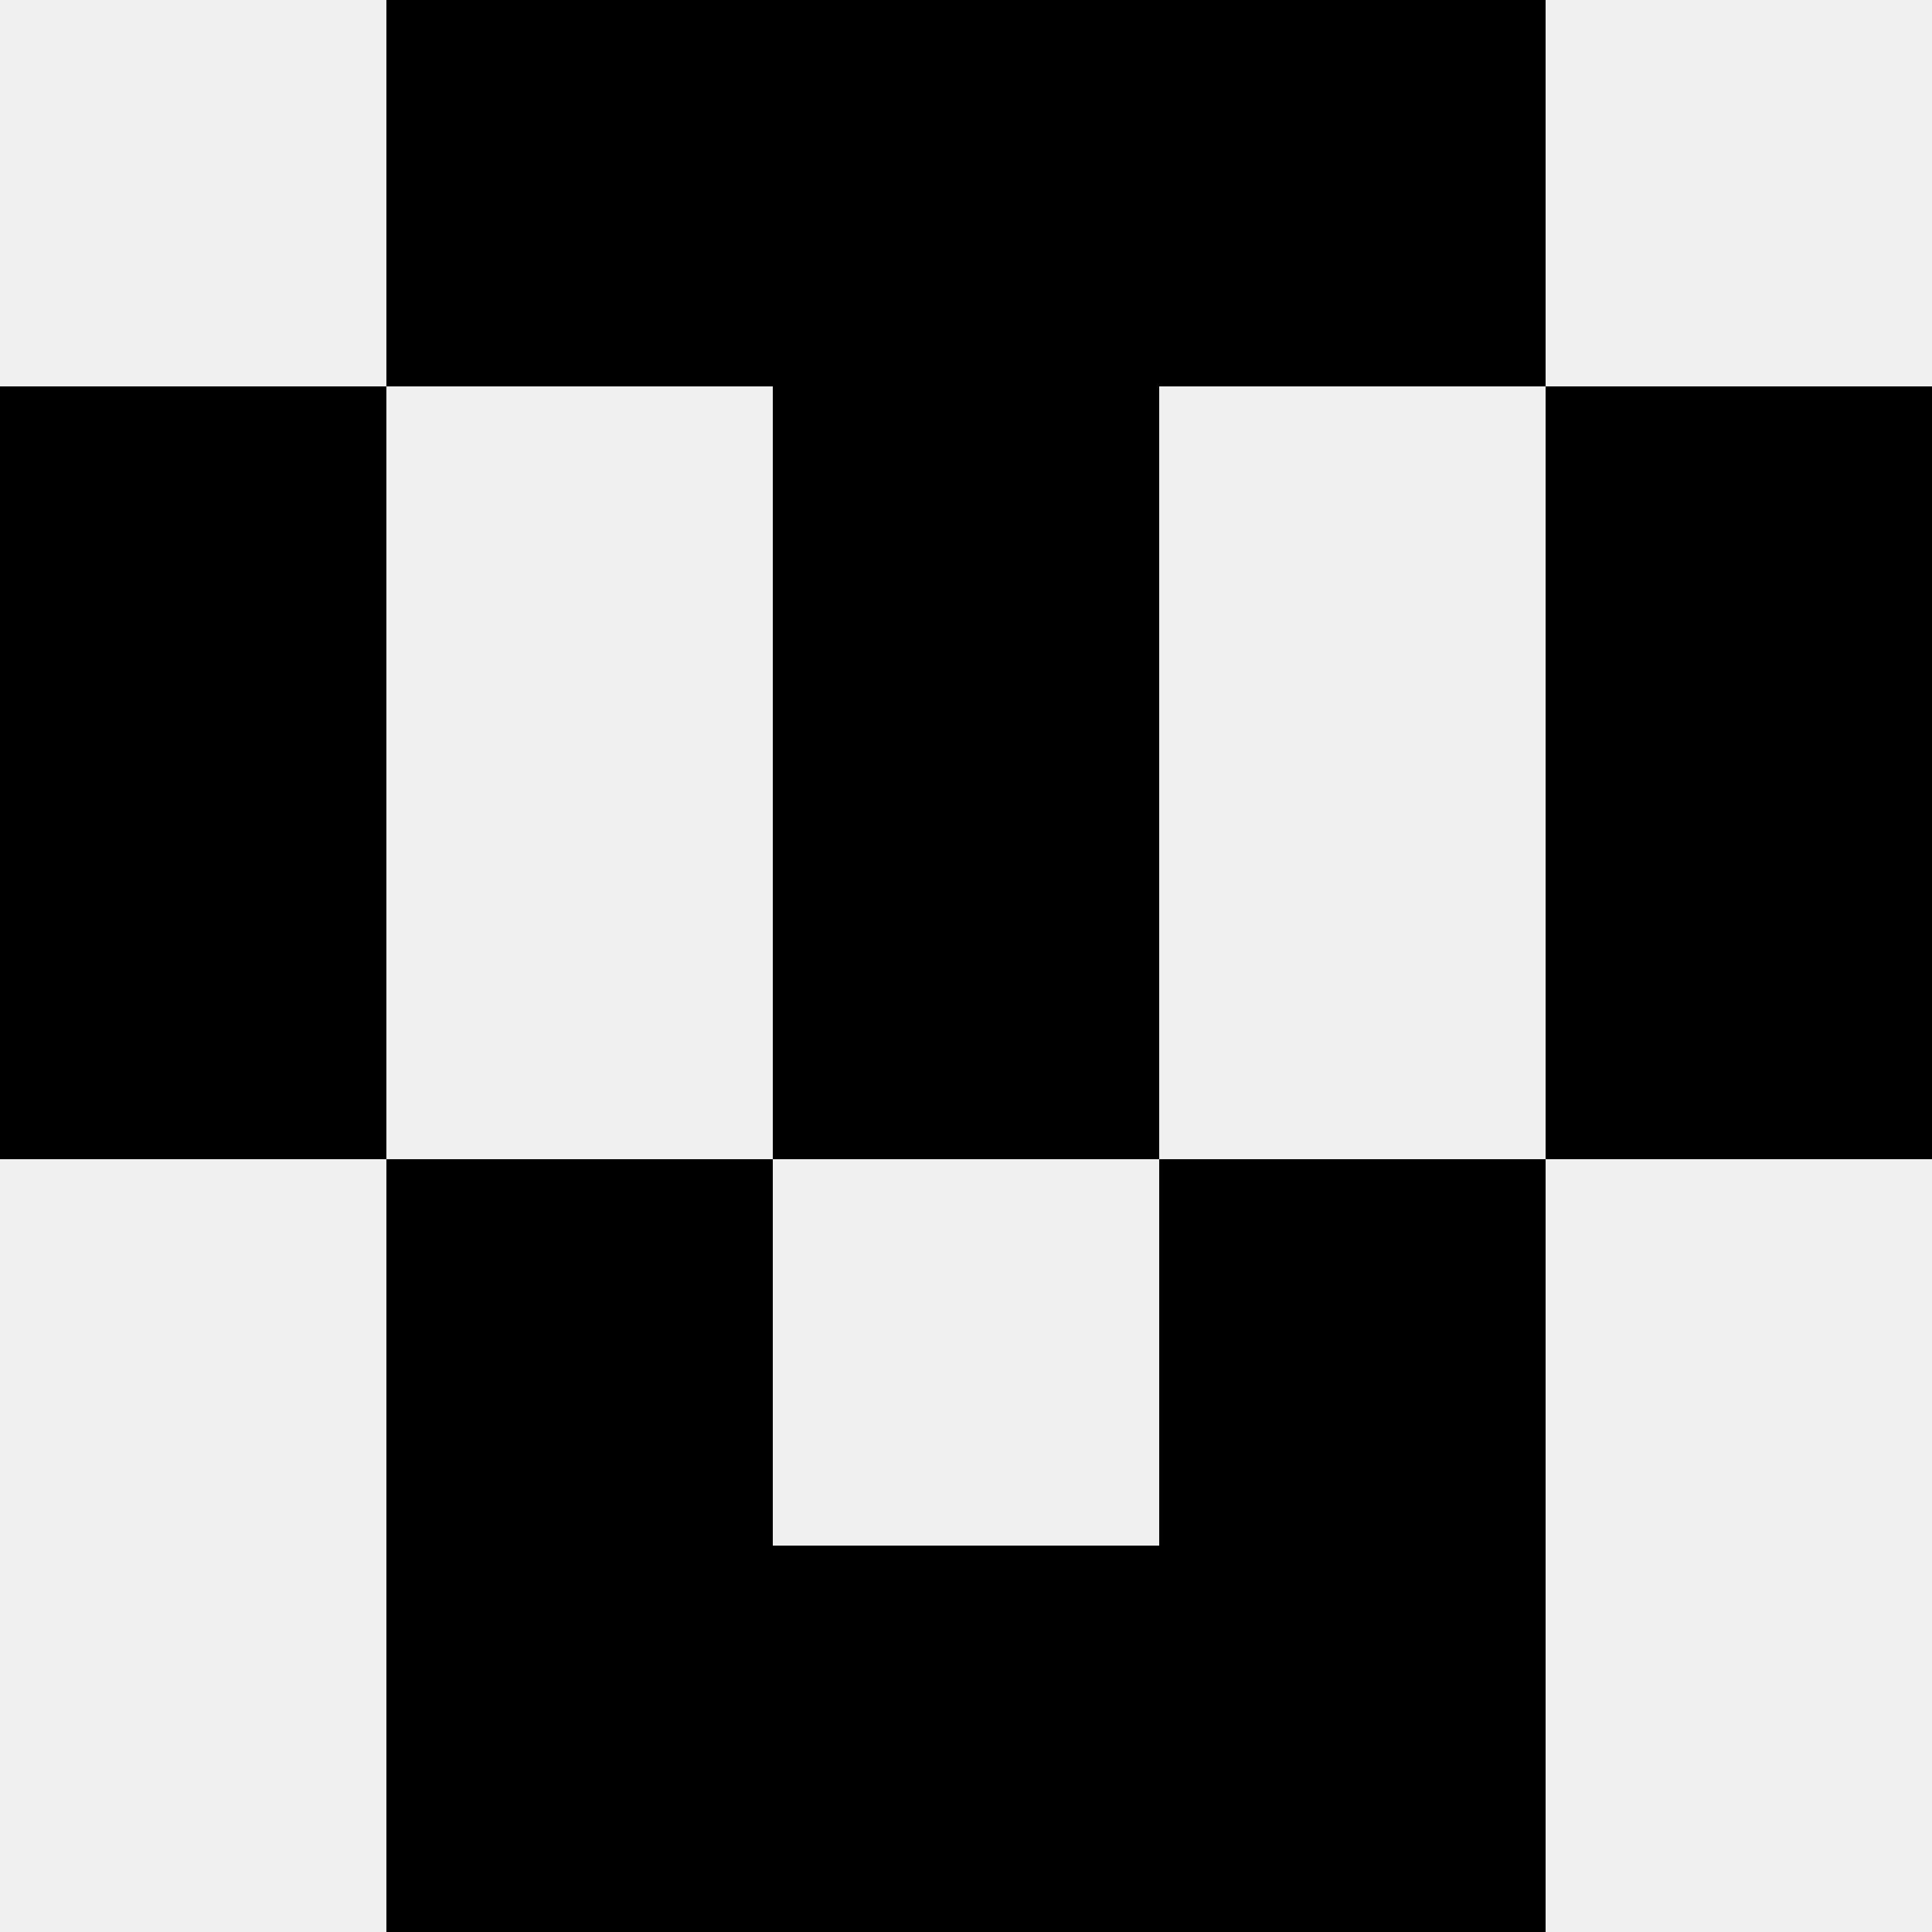
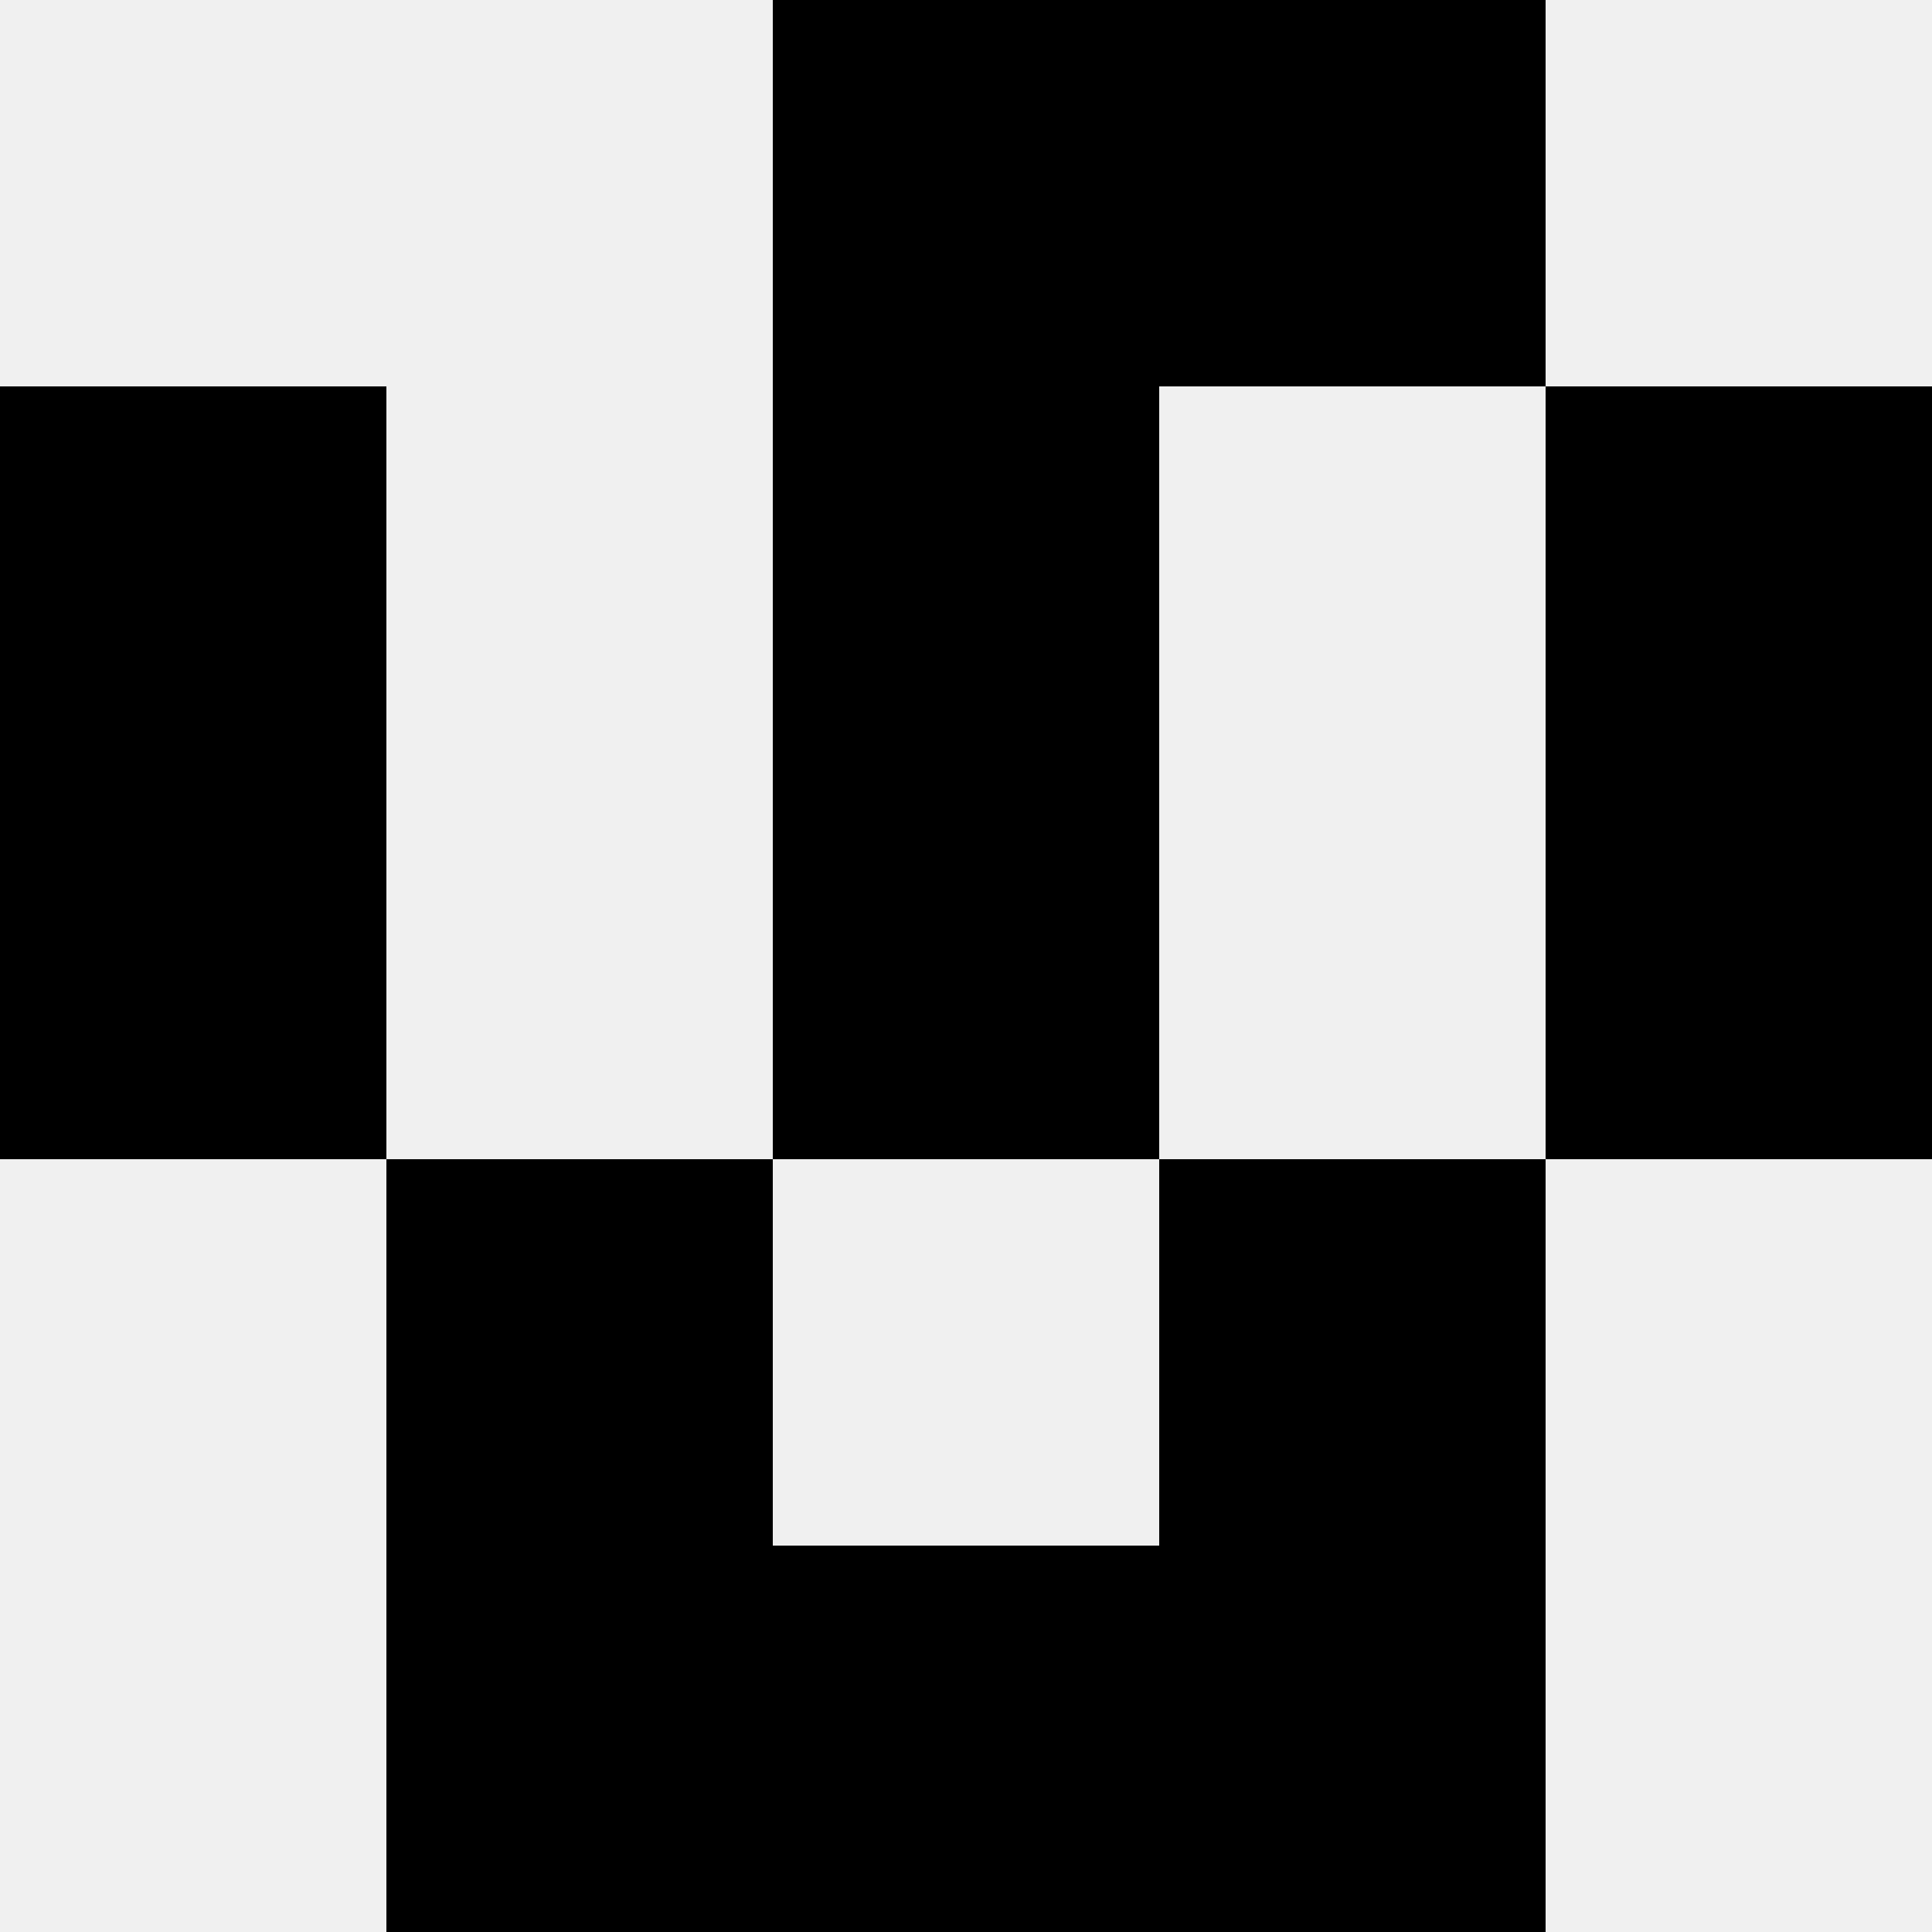
<svg xmlns="http://www.w3.org/2000/svg" width="80" height="80">
  <rect width="100%" height="100%" fill="#f0f0f0" />
-   <rect x="16" y="0" width="16" height="16" fill="hsl(186, 70%, 50%)" />
  <rect x="48" y="0" width="16" height="16" fill="hsl(186, 70%, 50%)" />
-   <rect x="32" y="0" width="16" height="16" fill="hsl(186, 70%, 50%)" />
  <rect x="32" y="0" width="16" height="16" fill="hsl(186, 70%, 50%)" />
  <rect x="0" y="16" width="16" height="16" fill="hsl(186, 70%, 50%)" />
  <rect x="64" y="16" width="16" height="16" fill="hsl(186, 70%, 50%)" />
-   <rect x="32" y="16" width="16" height="16" fill="hsl(186, 70%, 50%)" />
  <rect x="32" y="16" width="16" height="16" fill="hsl(186, 70%, 50%)" />
  <rect x="0" y="32" width="16" height="16" fill="hsl(186, 70%, 50%)" />
  <rect x="64" y="32" width="16" height="16" fill="hsl(186, 70%, 50%)" />
  <rect x="32" y="32" width="16" height="16" fill="hsl(186, 70%, 50%)" />
  <rect x="32" y="32" width="16" height="16" fill="hsl(186, 70%, 50%)" />
  <rect x="16" y="48" width="16" height="16" fill="hsl(186, 70%, 50%)" />
  <rect x="48" y="48" width="16" height="16" fill="hsl(186, 70%, 50%)" />
  <rect x="16" y="64" width="16" height="16" fill="hsl(186, 70%, 50%)" />
  <rect x="48" y="64" width="16" height="16" fill="hsl(186, 70%, 50%)" />
  <rect x="32" y="64" width="16" height="16" fill="hsl(186, 70%, 50%)" />
-   <rect x="32" y="64" width="16" height="16" fill="hsl(186, 70%, 50%)" />
</svg>